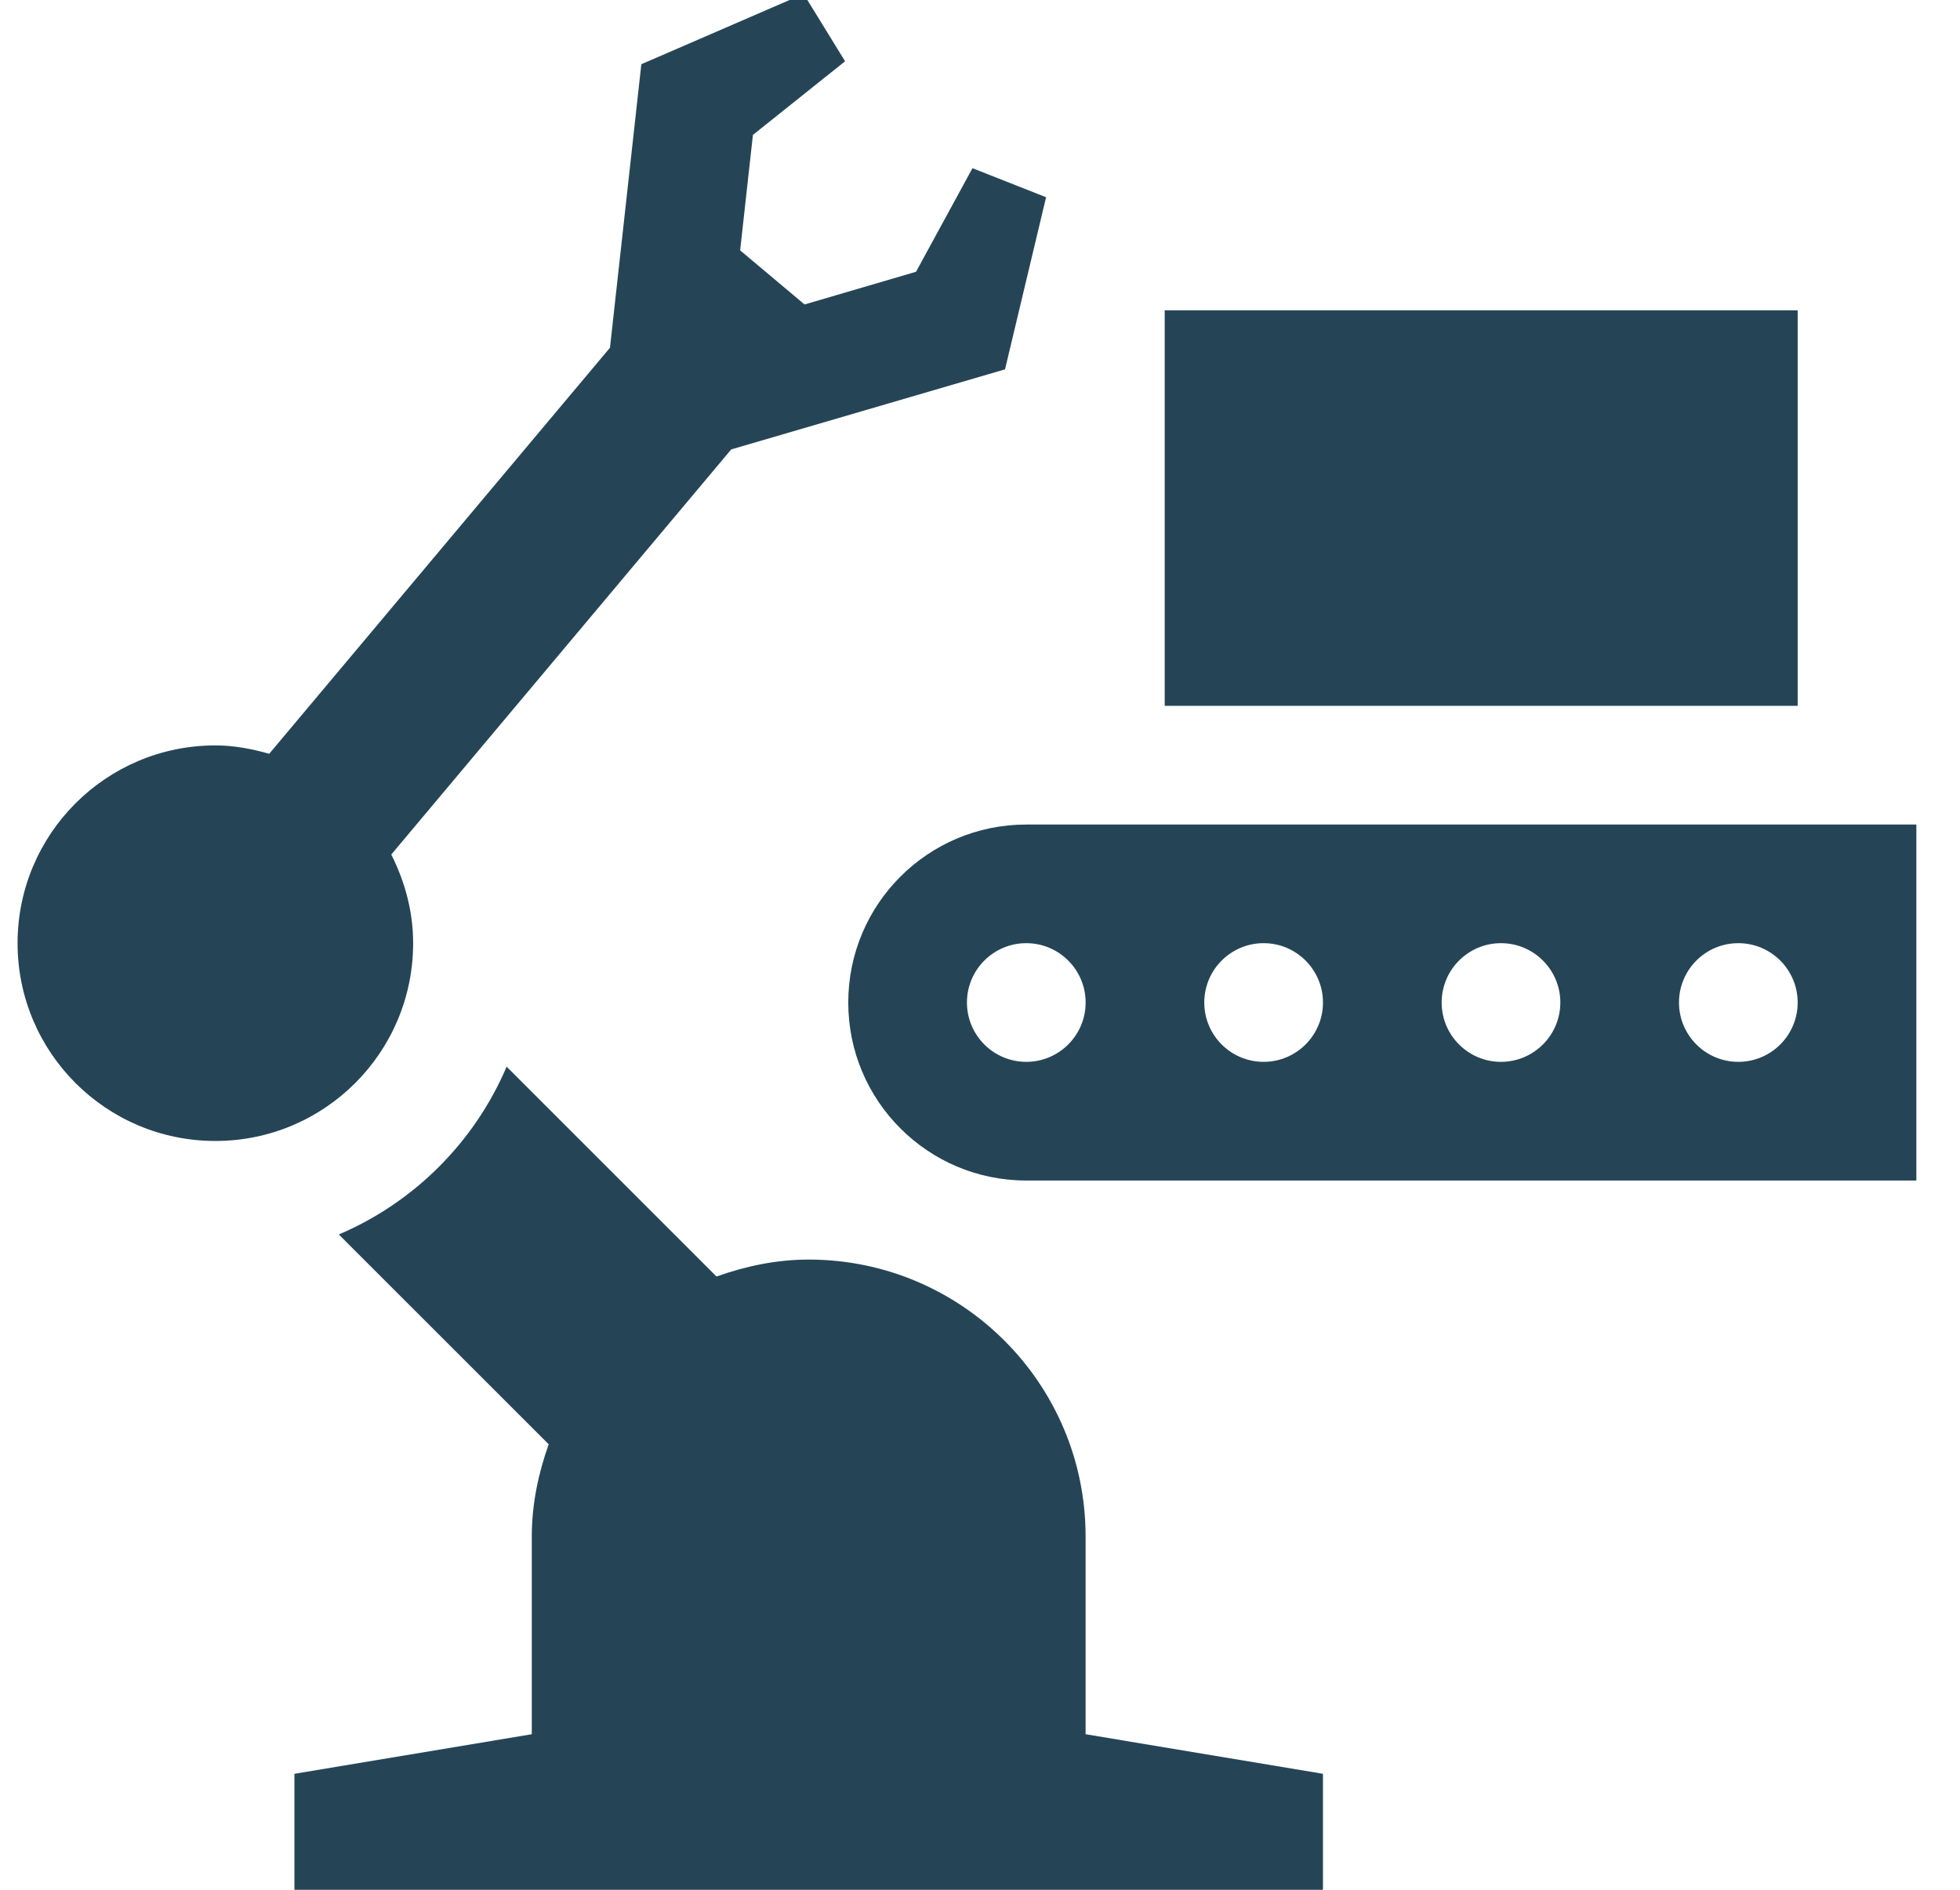
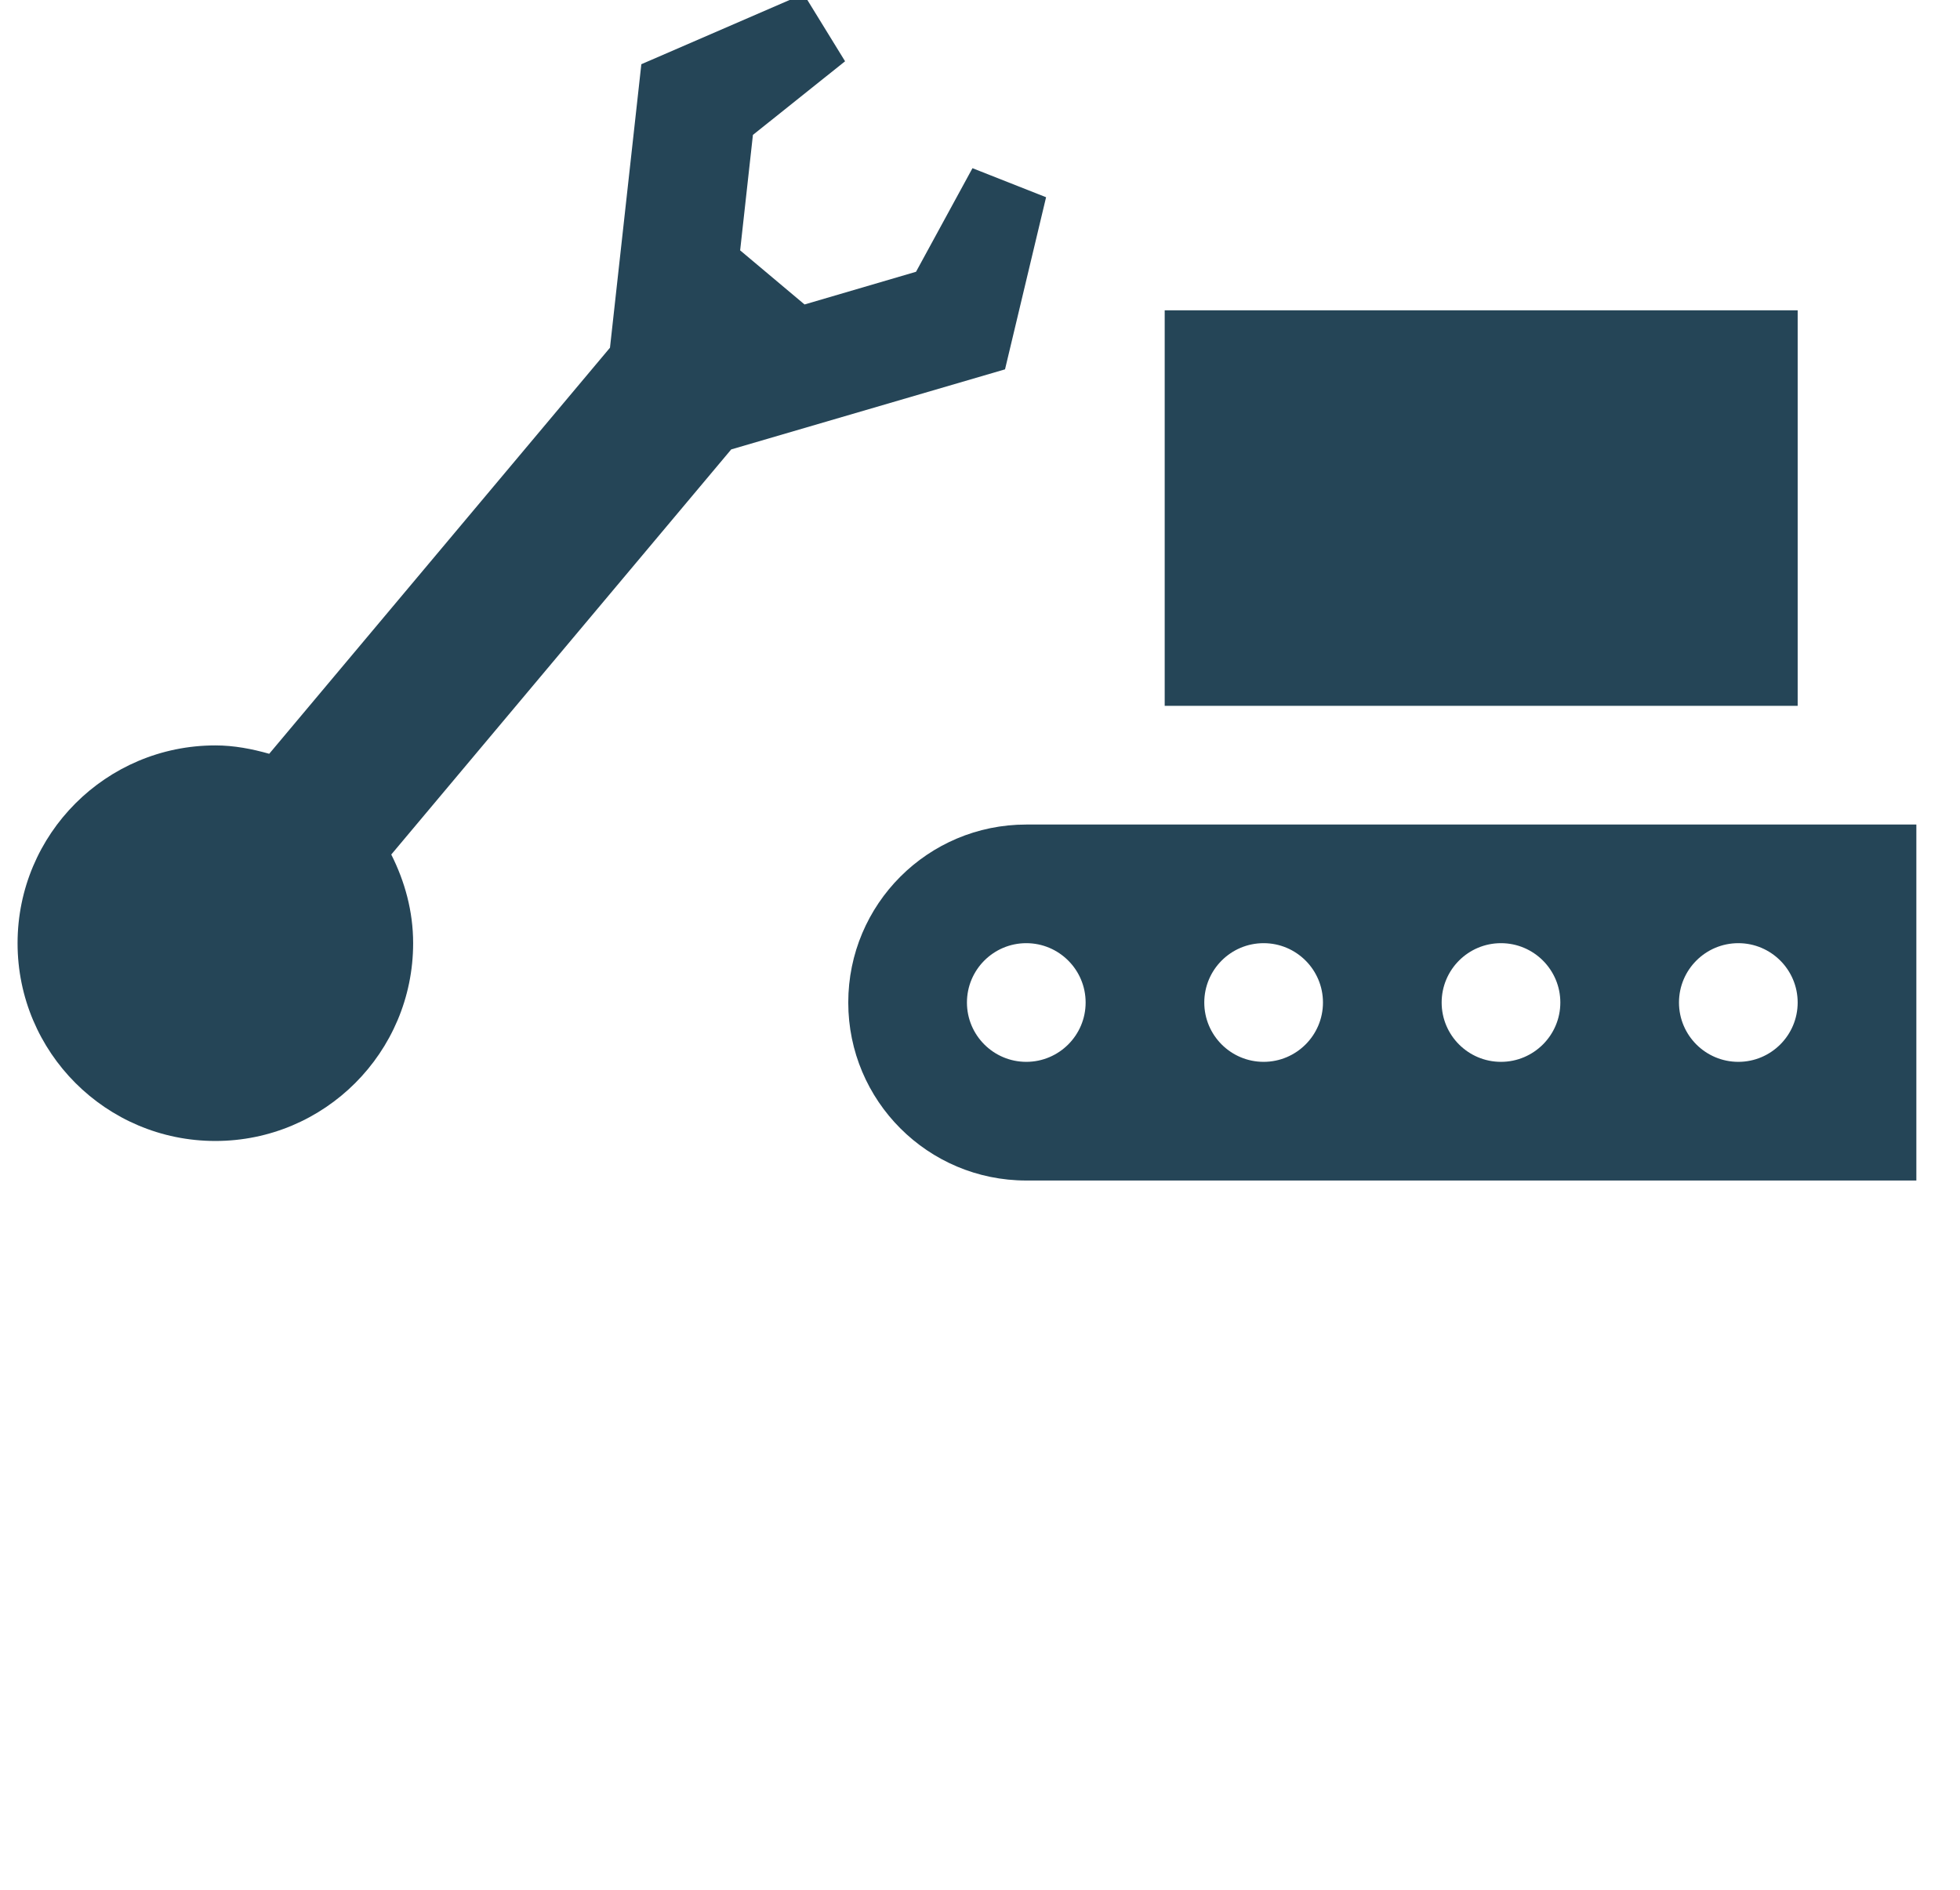
<svg xmlns="http://www.w3.org/2000/svg" width="56" height="54" viewBox="0 0 56 54" fill="none">
  <g clip-path="url(#clip0_295_5616)">
    <path d="M28.715 10.554L29.888 5.636L27.785 4.806L26.172 7.766L22.987 8.7L21.147 7.154L21.512 3.855L24.145 1.751L22.961 -0.174L18.324 1.835L17.428 9.936L7.692 21.539C7.199 21.4 6.69 21.3 6.153 21.3C3.031 21.3 0.502 23.83 0.502 26.952C0.502 30.073 3.031 32.603 6.153 32.603C9.275 32.603 11.804 30.073 11.804 26.952C11.804 26.035 11.565 25.184 11.179 24.418L20.892 12.842L28.715 10.554Z" fill="#254557" />
    <path d="M51.362 8.867H33.277V20.169H51.362V8.867Z" fill="#254557" />
    <path d="M29.322 23.561C26.51 23.561 24.236 25.838 24.236 28.647C24.236 31.455 26.51 33.733 29.322 33.733H54.753V23.561H29.322ZM29.322 30.342C28.386 30.342 27.627 29.582 27.627 28.647C27.627 27.711 28.386 26.951 29.322 26.951C30.258 26.951 31.018 27.711 31.018 28.647C31.018 29.582 30.258 30.342 29.322 30.342ZM36.104 30.342C35.167 30.342 34.408 29.582 34.408 28.647C34.408 27.711 35.167 26.951 36.104 26.951C37.039 26.951 37.799 27.711 37.799 28.647C37.799 29.582 37.039 30.342 36.104 30.342ZM42.885 30.342C41.949 30.342 41.19 29.582 41.19 28.647C41.19 27.711 41.949 26.951 42.885 26.951C43.82 26.951 44.581 27.711 44.581 28.647C44.581 29.582 43.82 30.342 42.885 30.342ZM49.667 30.342C48.73 30.342 47.971 29.582 47.971 28.647C47.971 27.711 48.73 26.951 49.667 26.951C50.602 26.951 51.362 27.711 51.362 28.647C51.362 29.582 50.602 30.342 49.667 30.342Z" fill="#254557" />
-     <path d="M31.017 49.555V43.904C31.017 39.536 27.475 35.992 23.105 35.992C22.177 35.992 21.299 36.182 20.471 36.476L14.475 30.48C13.559 32.633 11.833 34.359 9.68 35.275L15.677 41.27C15.383 42.098 15.194 42.977 15.194 43.904V49.555L8.412 50.686V54.076H37.799V50.686L31.017 49.555Z" fill="#254557" />
  </g>
  <defs>
    <clipPath id="clip0_295_5616">
      <rect width="55.256" height="54" fill="white" />
    </clipPath>
  </defs>
</svg>